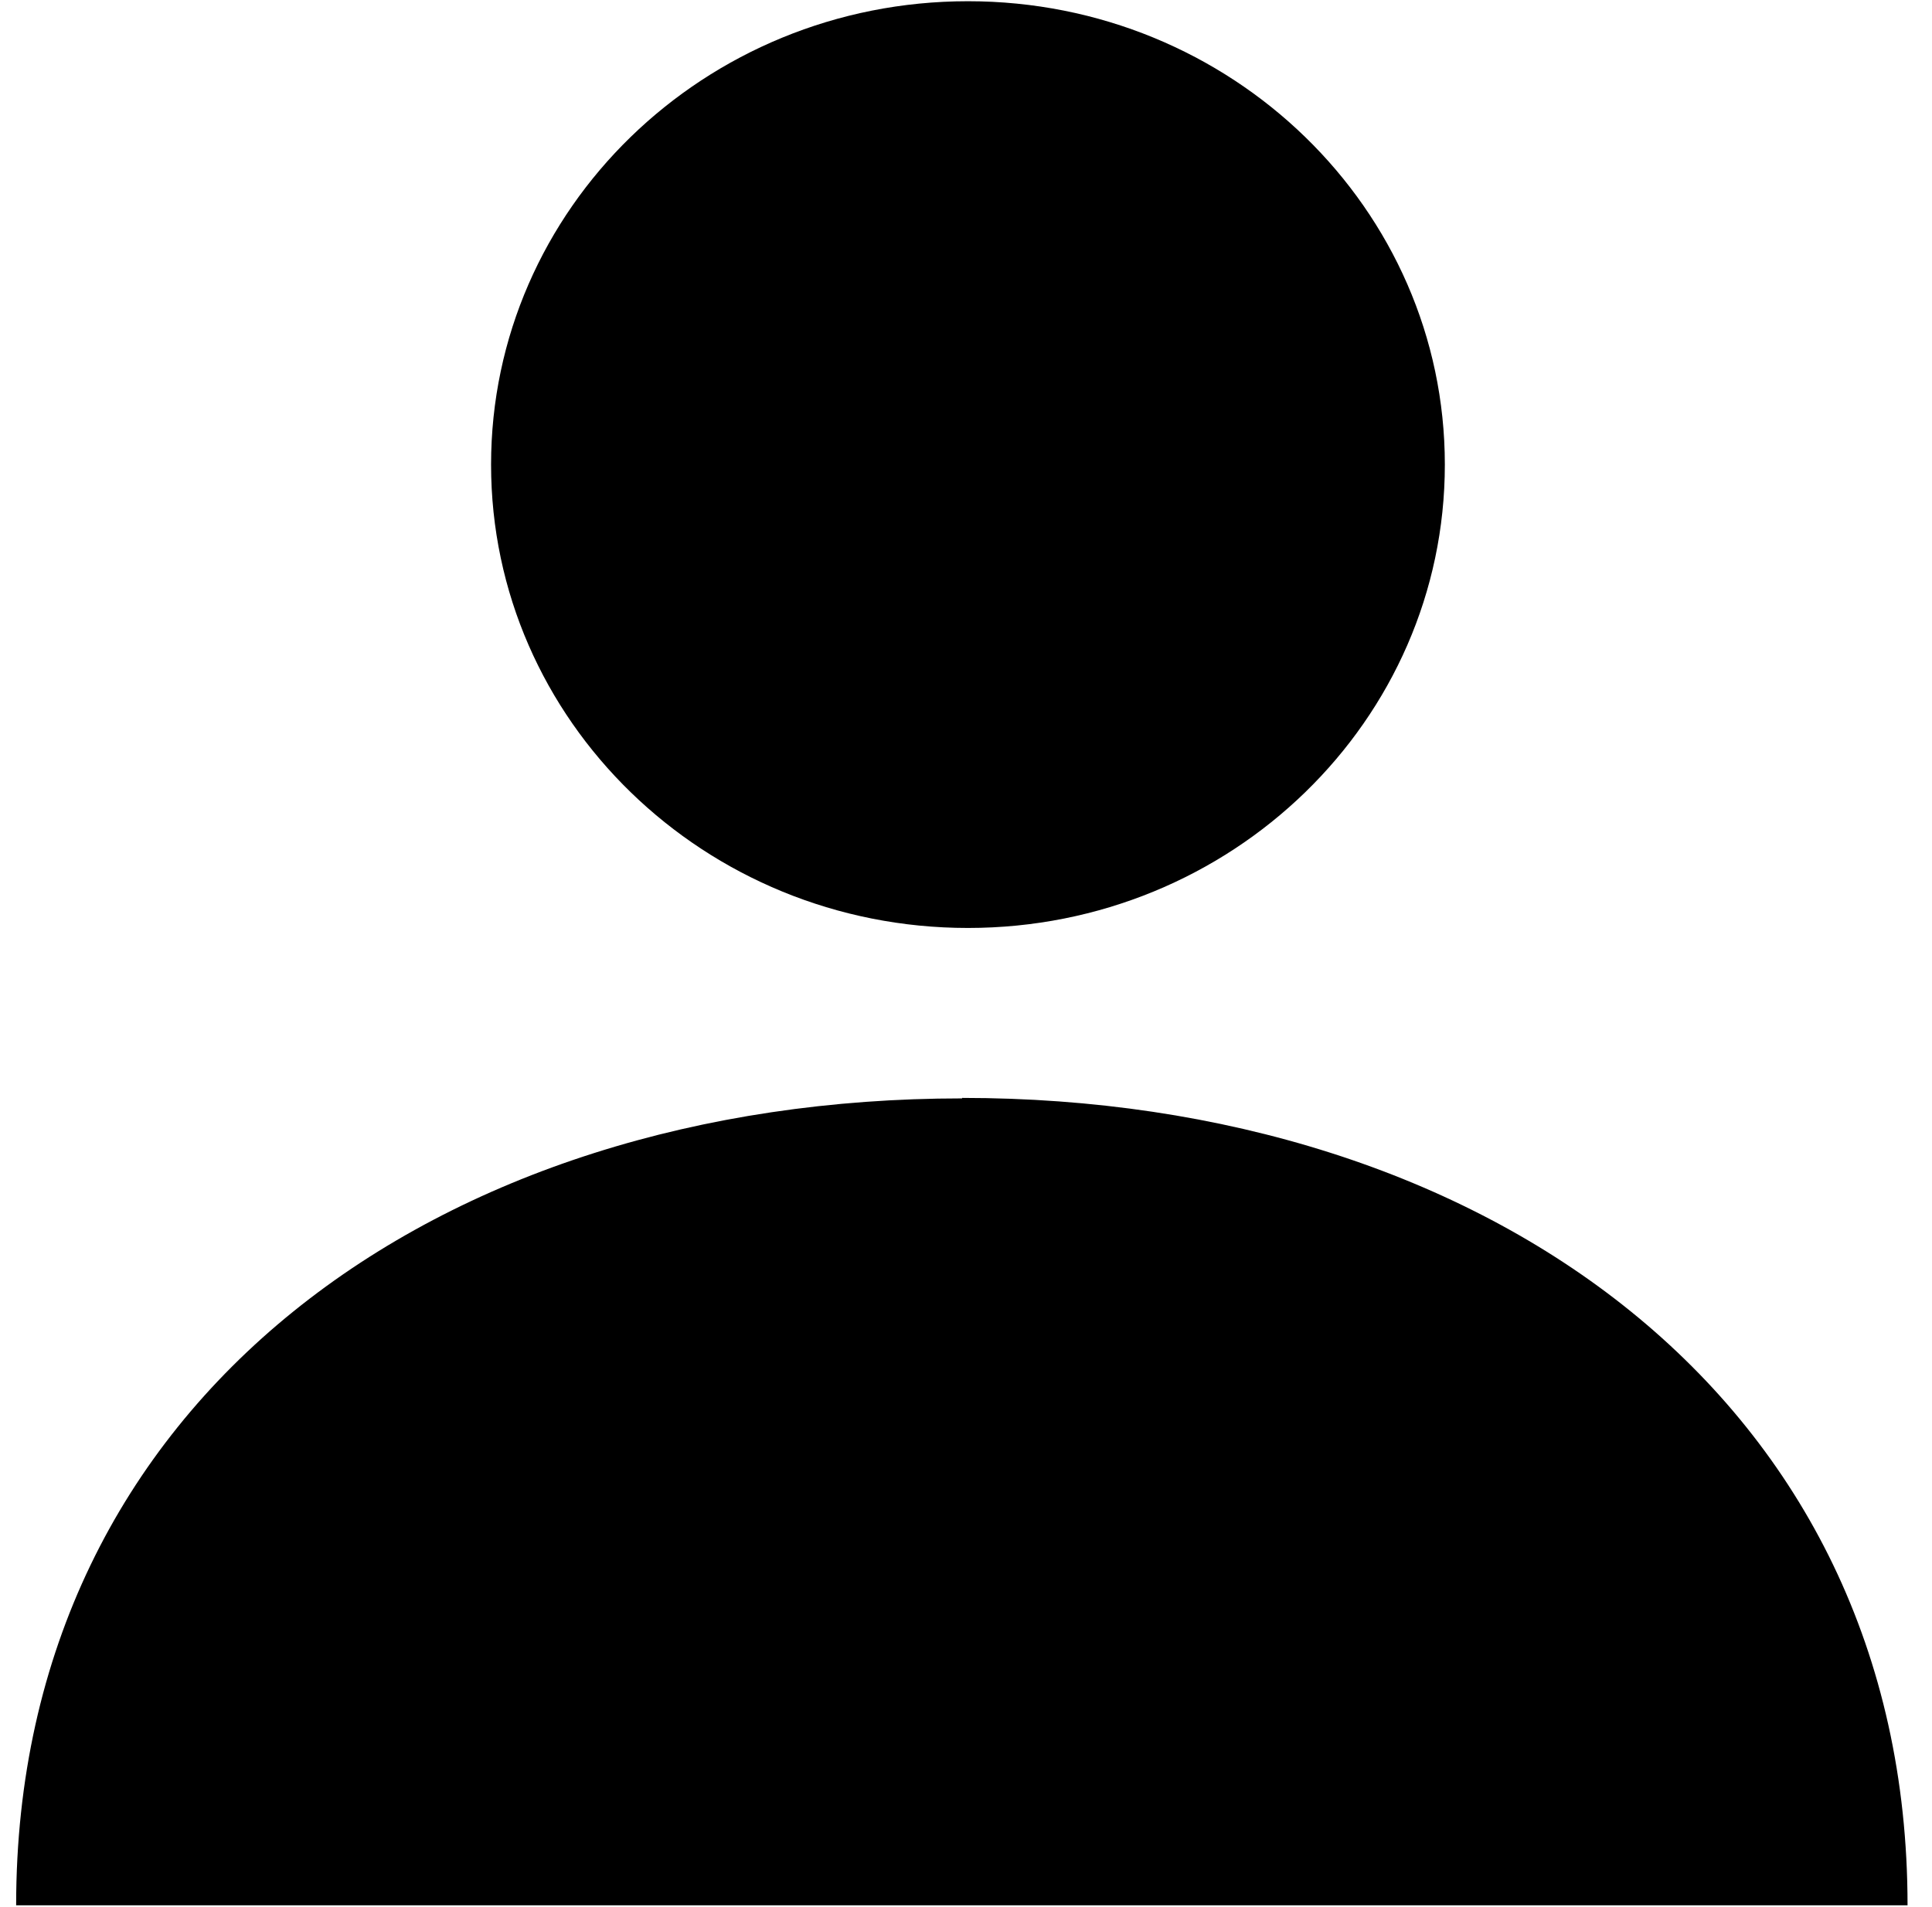
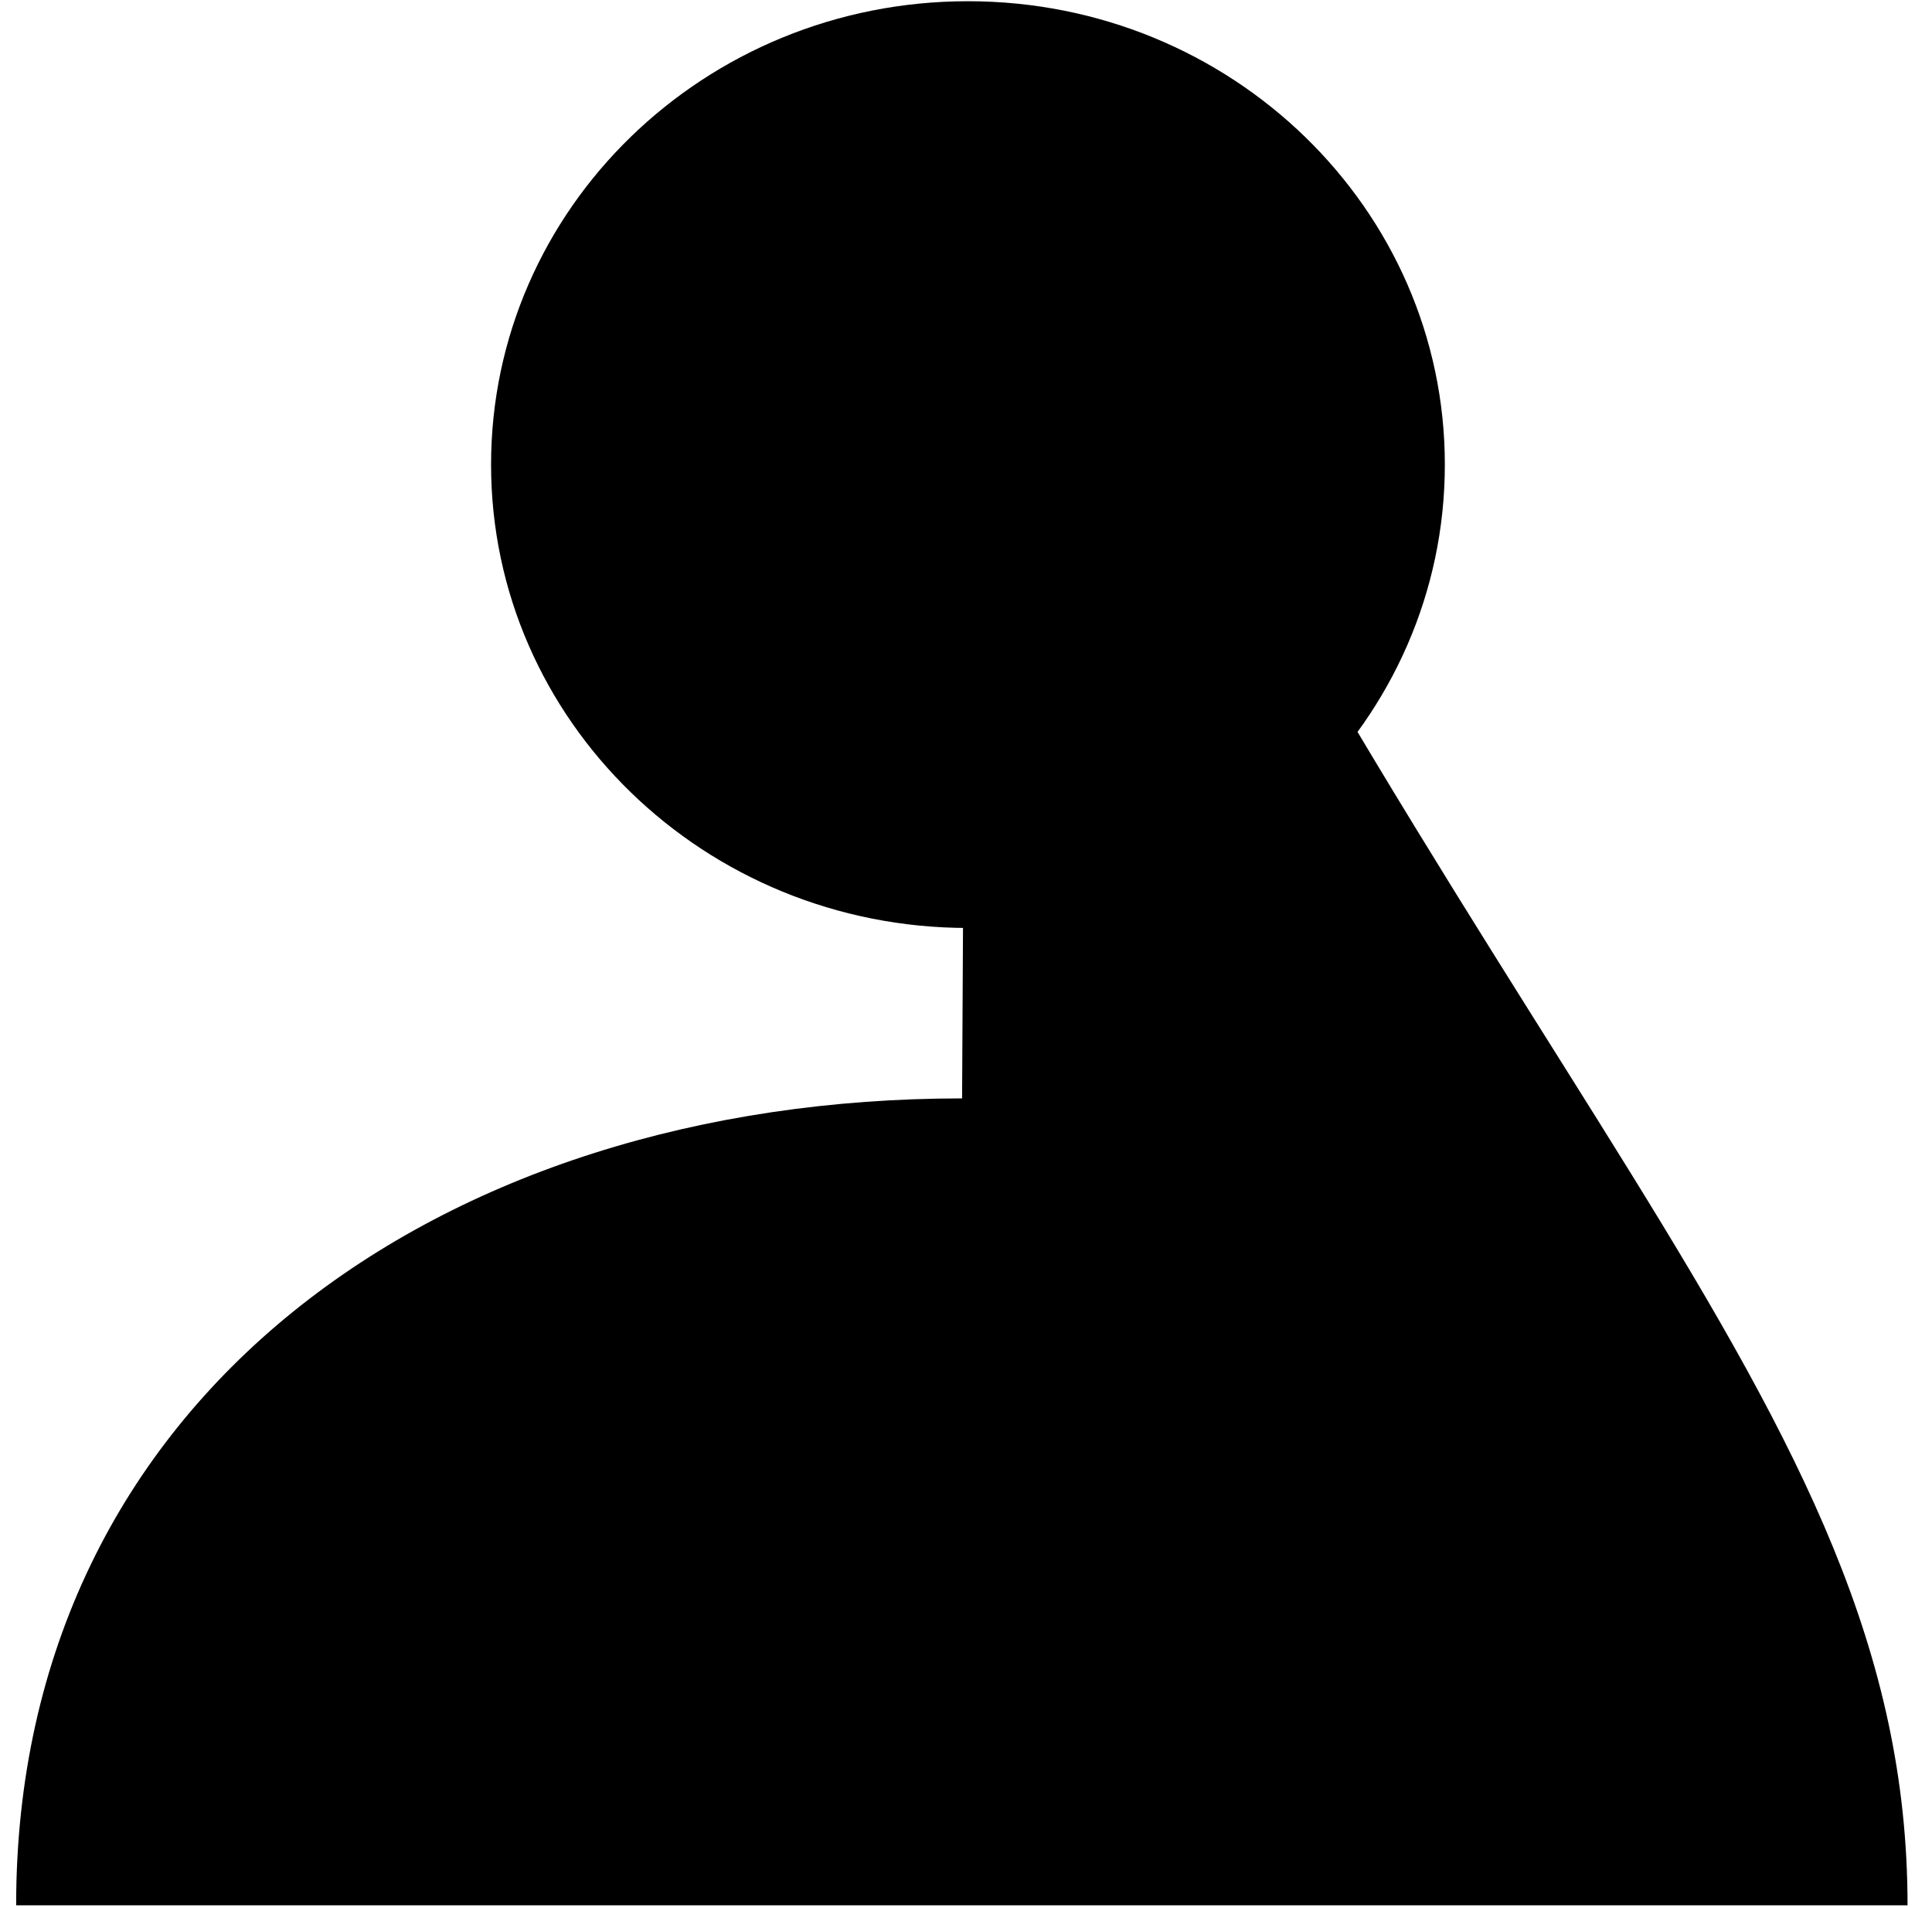
<svg xmlns="http://www.w3.org/2000/svg" width="79" height="78" viewBox="0 0 79 78">
-   <path d="M39.58.05c10.77 0 19.5 8.49 19.5 18.95 0 10.47-8.73 18.95-19.5 18.95S20.08 29.47 20.08 19C20.08 8.54 28.8.05 39.58.05zM39.34 44.9C60.7 44.9 78 57.17 78 77.92H.66c0-20.75 17.32-33 38.68-33z" />
+   <path d="M39.58.05c10.77 0 19.5 8.49 19.5 18.95 0 10.47-8.73 18.95-19.5 18.95S20.08 29.47 20.08 19C20.08 8.54 28.8.05 39.58.05zC60.7 44.9 78 57.17 78 77.92H.66c0-20.75 17.32-33 38.68-33z" />
</svg>